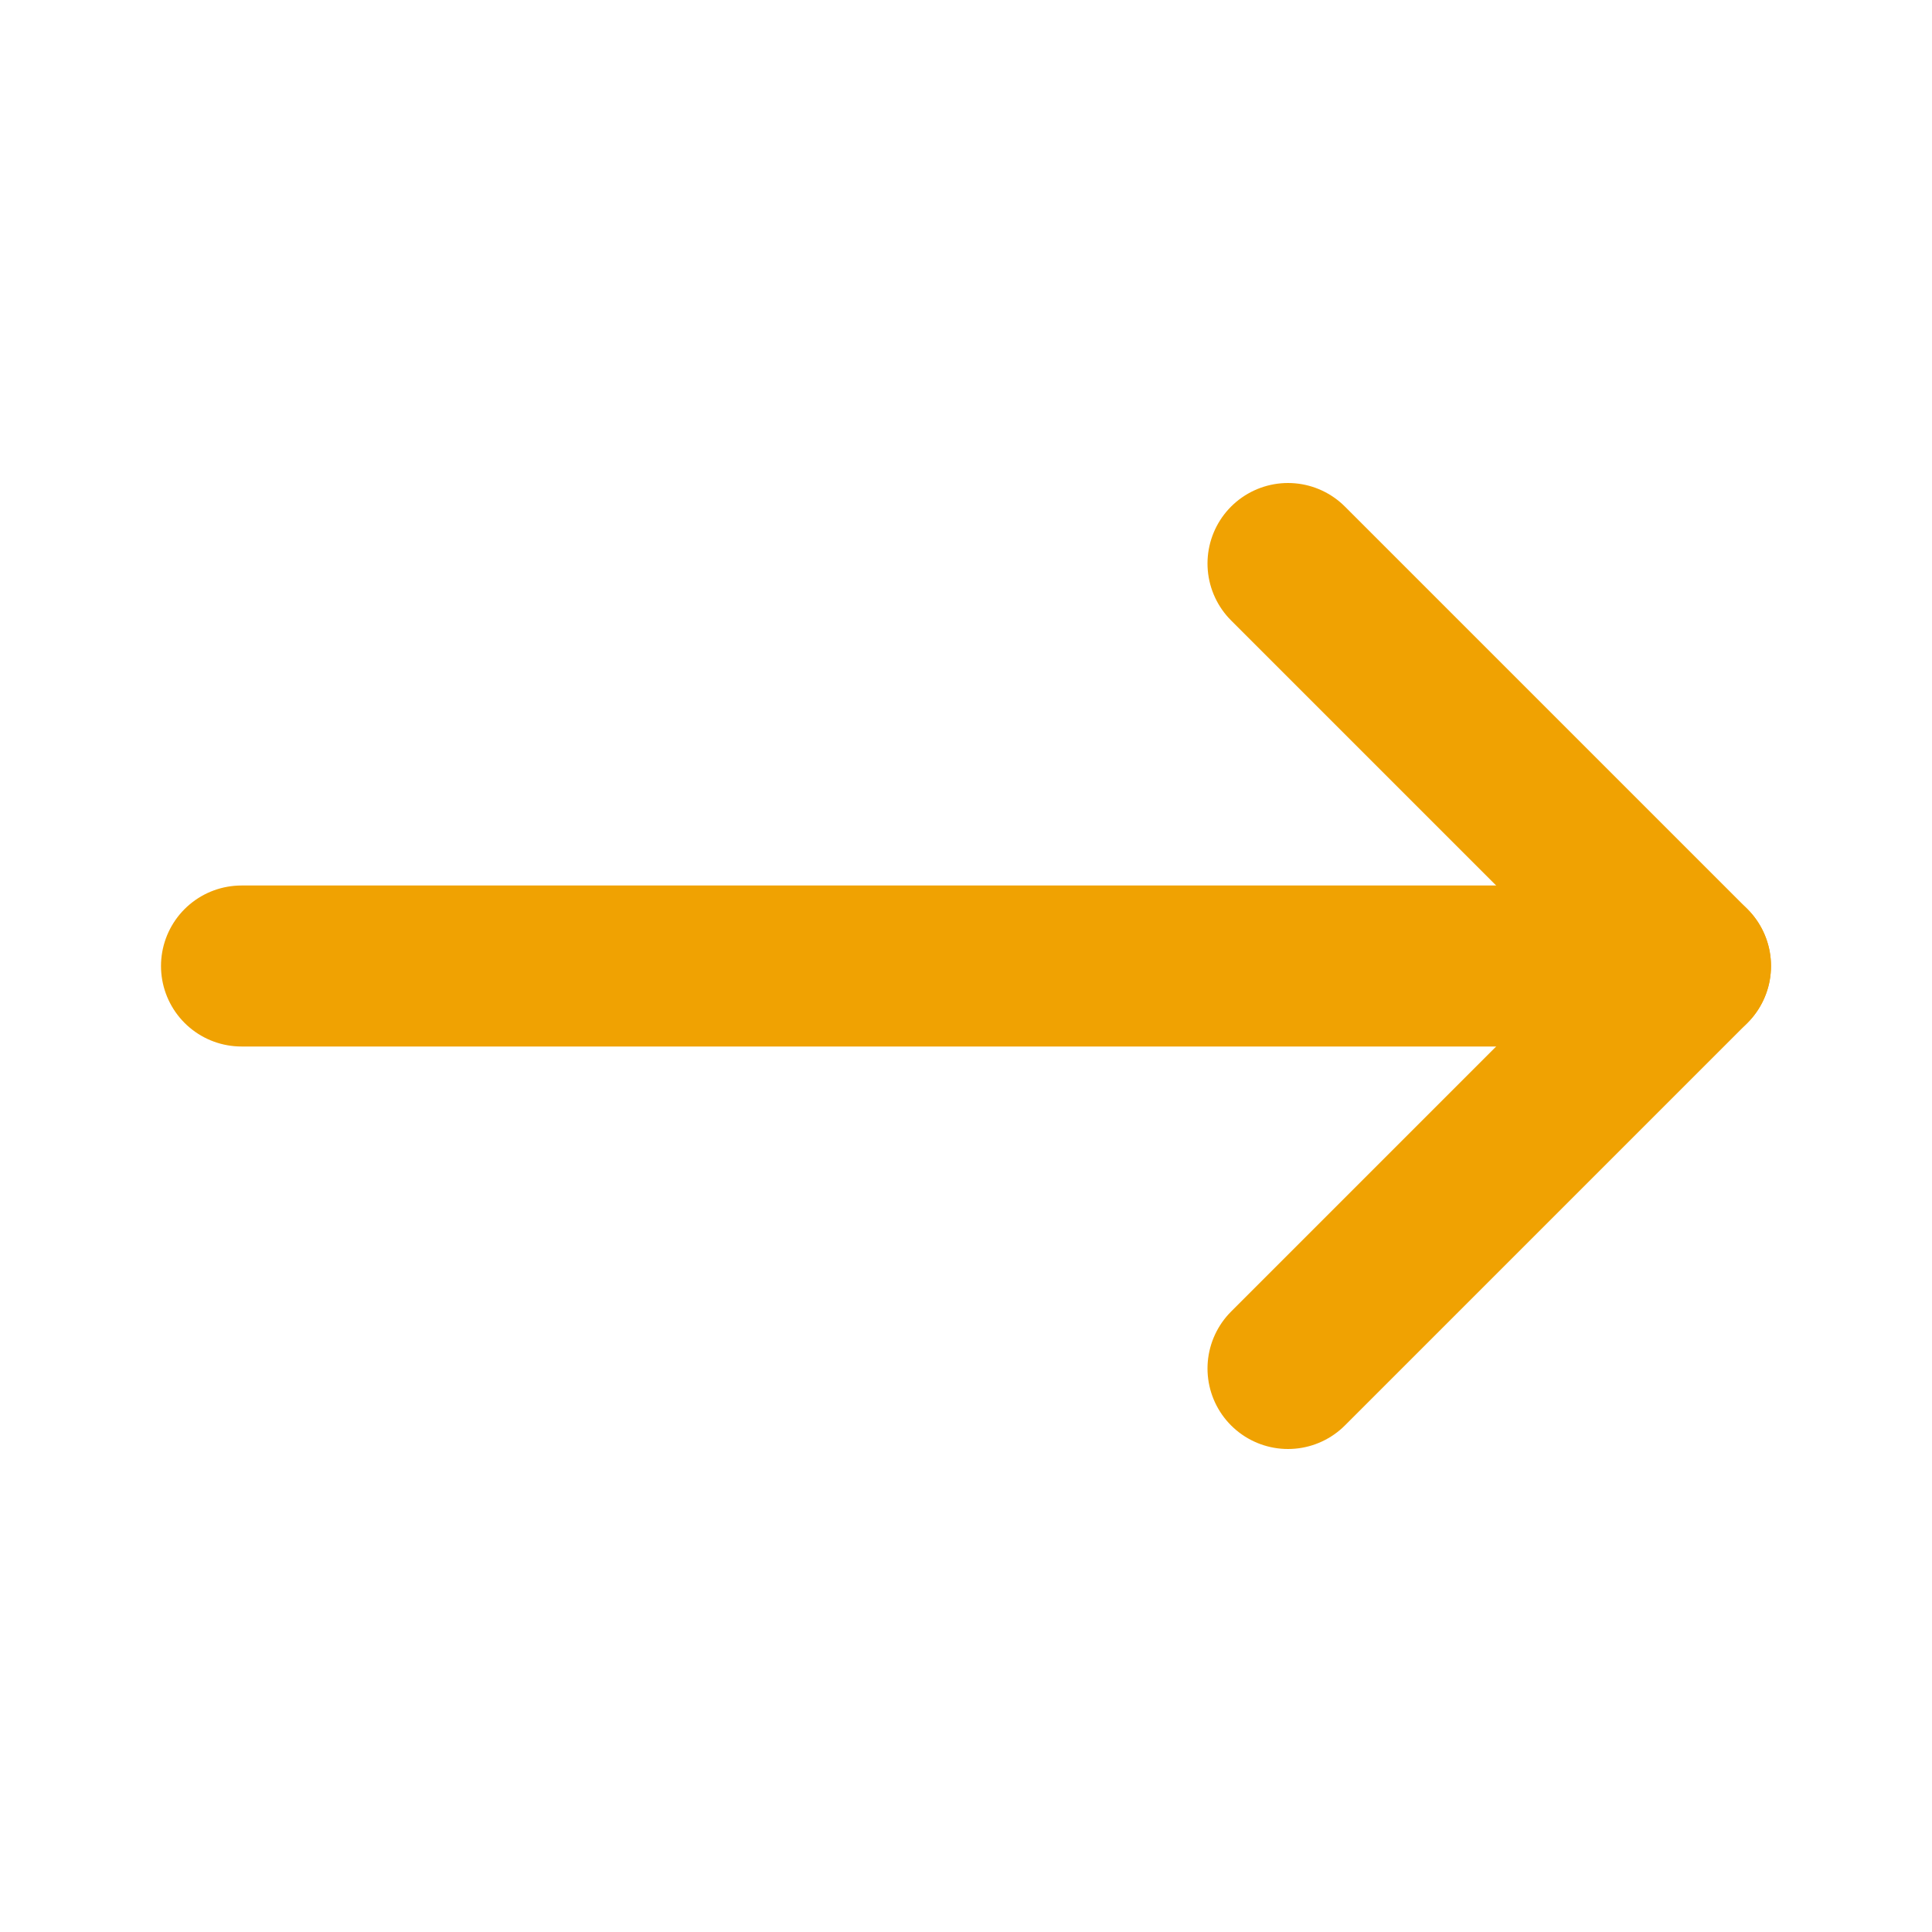
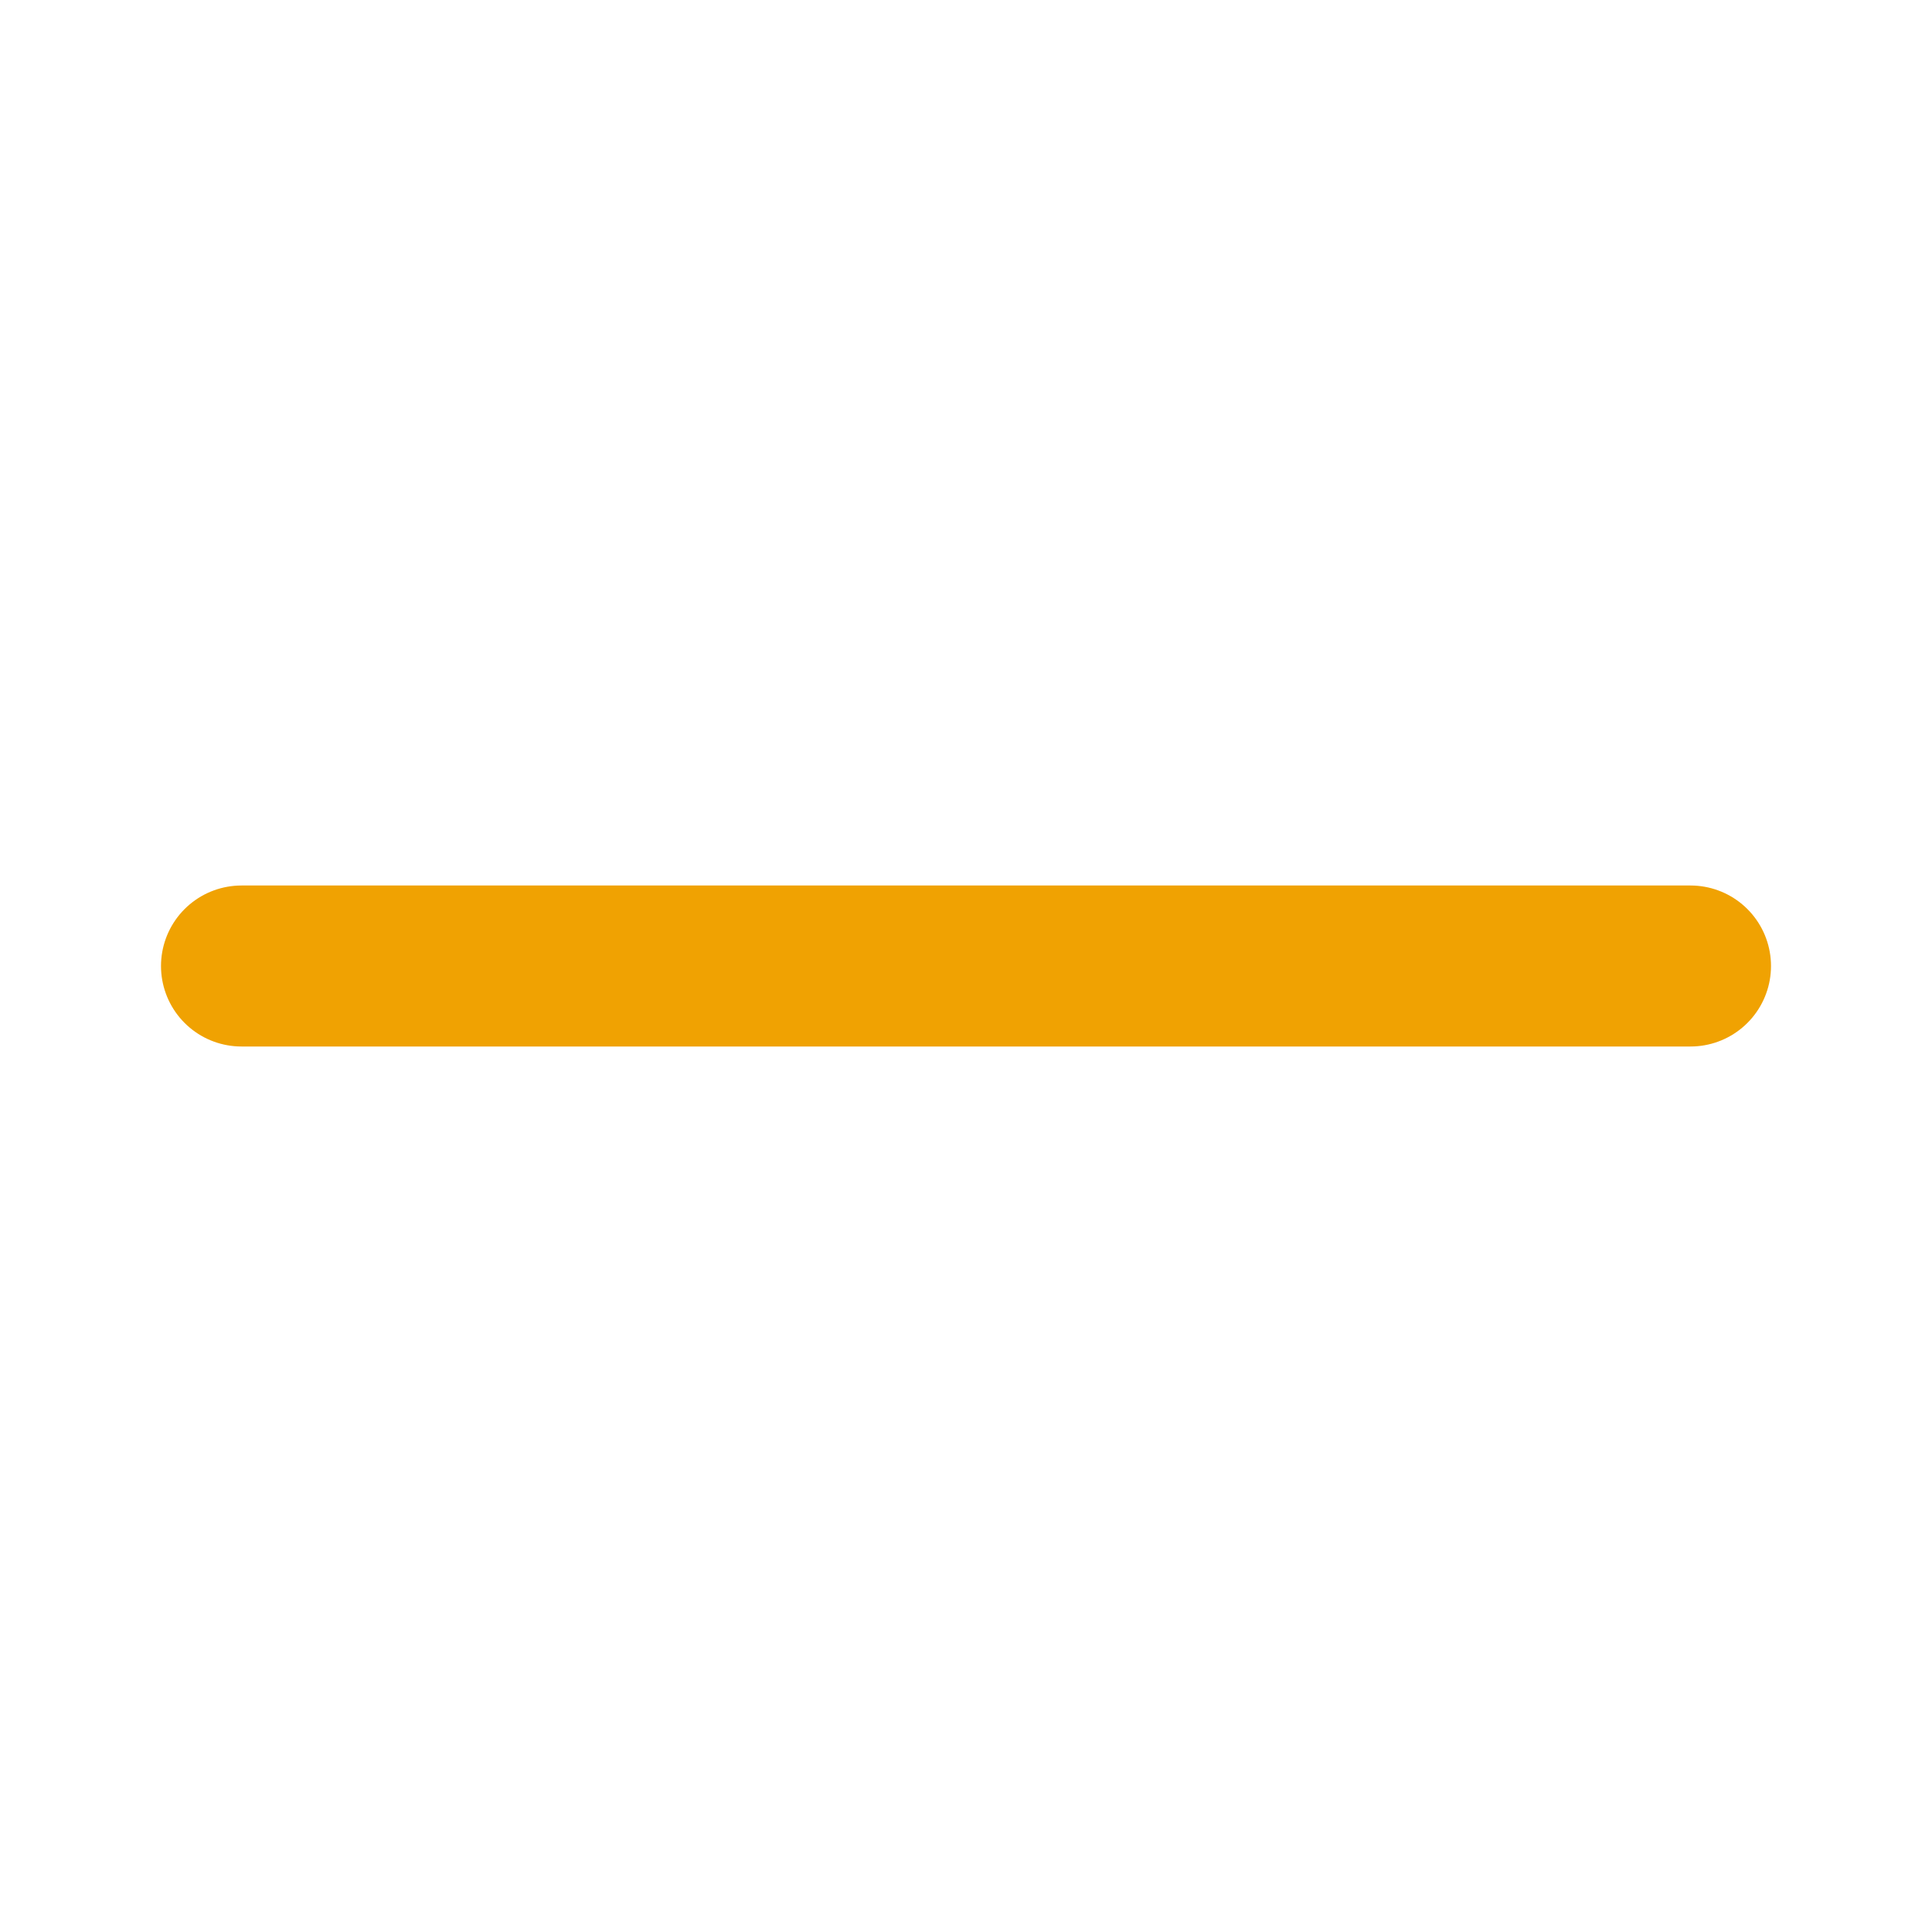
<svg xmlns="http://www.w3.org/2000/svg" width="24" height="24" viewBox="0 0 24 24" fill="none">
  <path d="M3 12H21" stroke="#F0A202" stroke-width="2" stroke-linecap="round" stroke-linejoin="round" />
-   <path d="M16 7L21 12L16 17" stroke="#F0A202" stroke-width="2" stroke-linecap="round" stroke-linejoin="round" />
</svg>